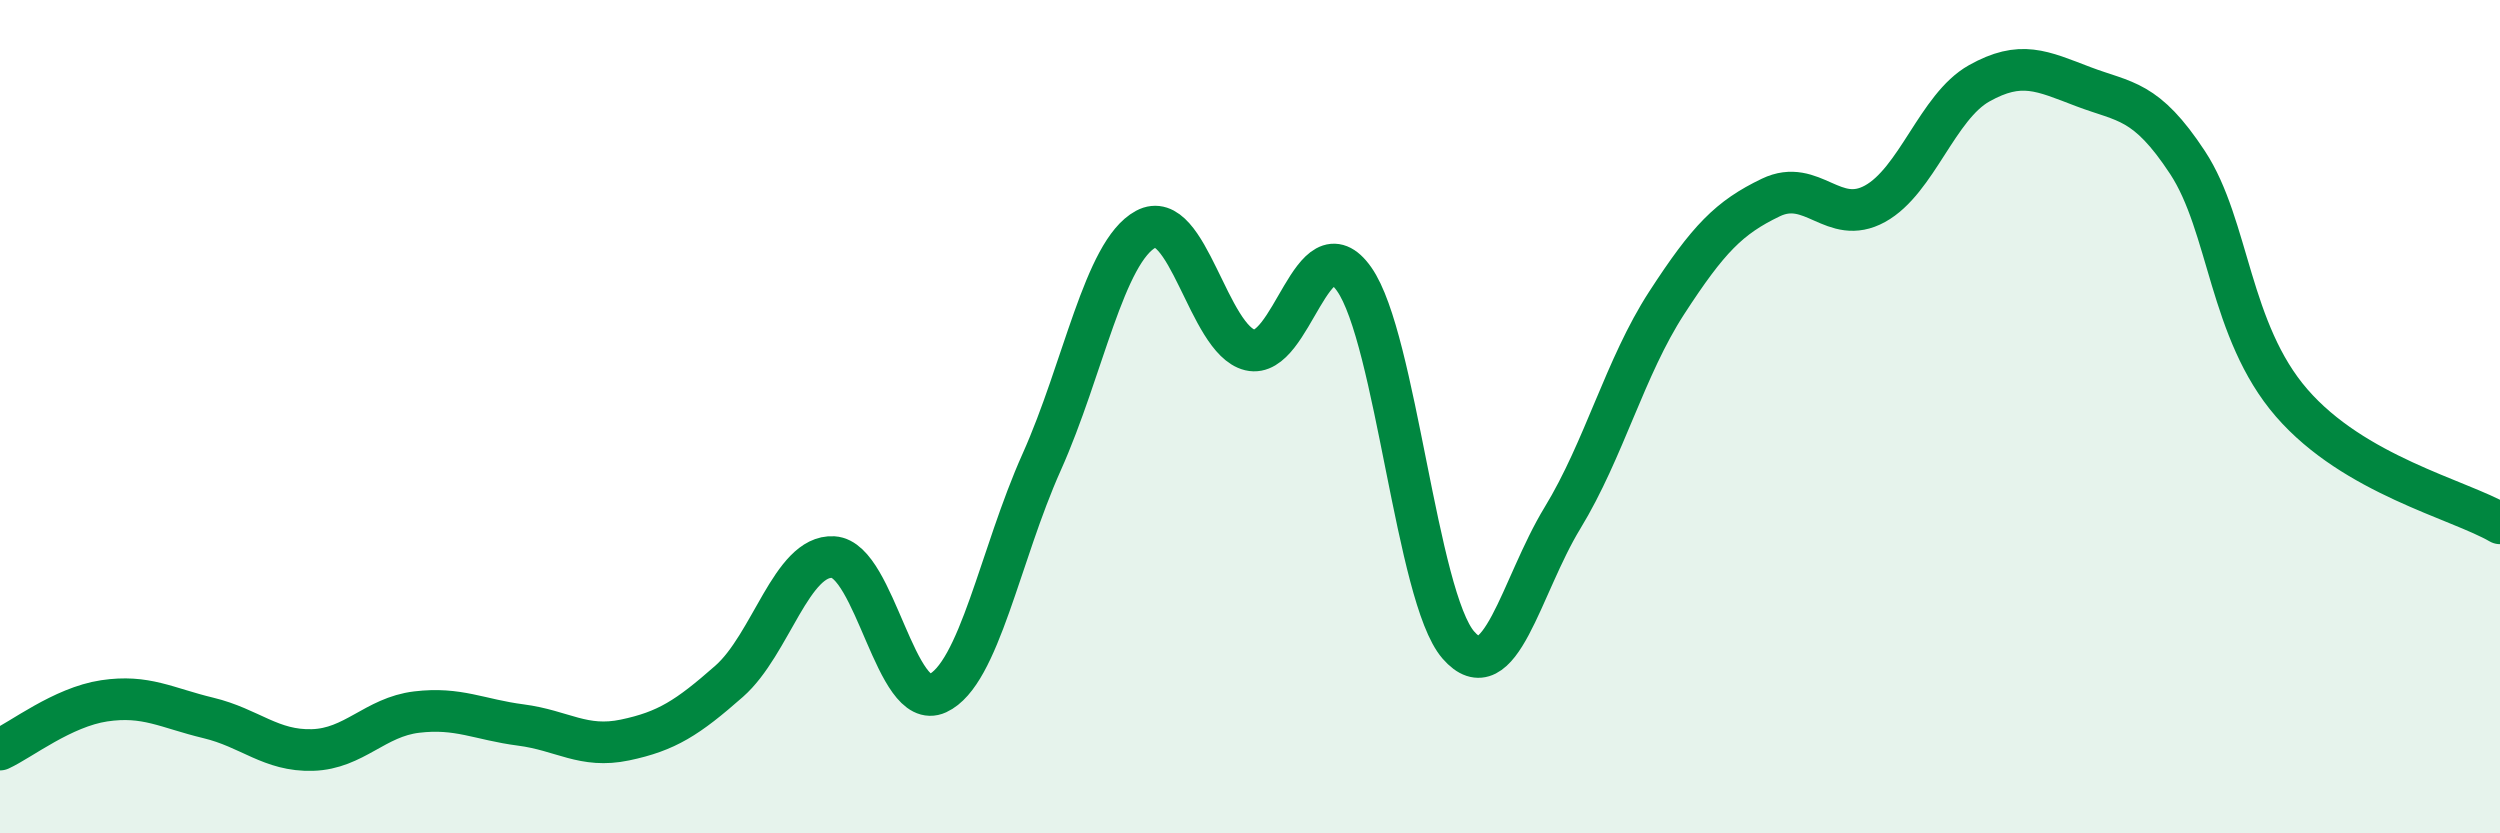
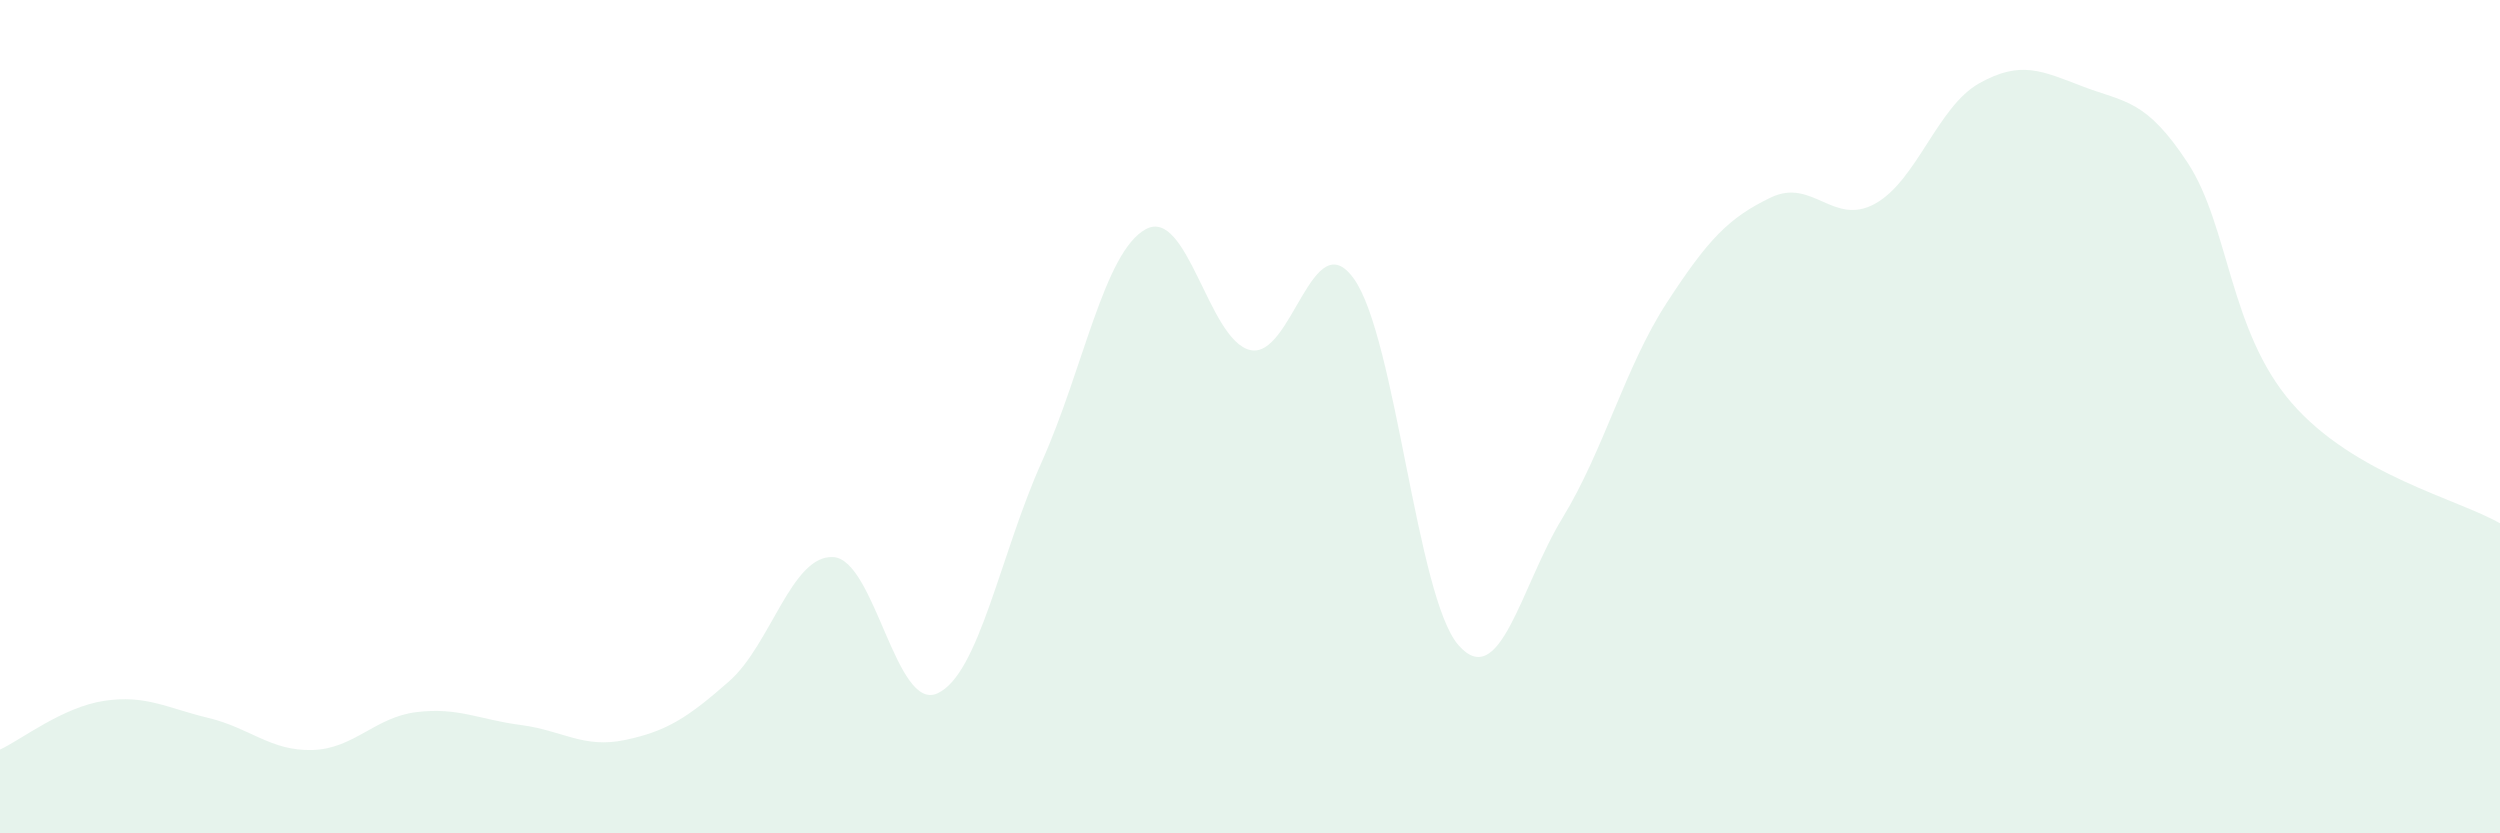
<svg xmlns="http://www.w3.org/2000/svg" width="60" height="20" viewBox="0 0 60 20">
  <path d="M 0,17.99 C 0.5,17.76 1.5,16.97 2.5,16.82 C 3.5,16.67 4,16.99 5,17.23 C 6,17.47 6.5,18.03 7.5,18 C 8.5,17.97 9,17.21 10,17.09 C 11,16.97 11.5,17.27 12.5,17.4 C 13.5,17.53 14,17.97 15,17.76 C 16,17.55 16.5,17.23 17.5,16.35 C 18.5,15.47 19,13.31 20,13.37 C 21,13.43 21.5,17.1 22.5,16.64 C 23.5,16.18 24,13.32 25,11.09 C 26,8.86 26.5,6.04 27.5,5.5 C 28.5,4.96 29,8.16 30,8.4 C 31,8.64 31.5,5.28 32.5,6.7 C 33.5,8.12 34,14.33 35,15.48 C 36,16.63 36.5,14.07 37.5,12.43 C 38.5,10.79 39,8.81 40,7.27 C 41,5.73 41.5,5.22 42.5,4.74 C 43.5,4.26 44,5.44 45,4.89 C 46,4.34 46.5,2.56 47.5,2 C 48.5,1.44 49,1.7 50,2.08 C 51,2.46 51.5,2.38 52.5,3.9 C 53.5,5.42 53.5,7.94 55,9.67 C 56.5,11.4 59,11.98 60,12.56L60 20L0 20Z" fill="#008740" opacity="0.1" stroke-linecap="round" stroke-linejoin="round" />
-   <path d="M 0,17.99 C 0.5,17.76 1.5,16.97 2.5,16.82 C 3.5,16.67 4,16.99 5,17.23 C 6,17.47 6.5,18.03 7.5,18 C 8.5,17.97 9,17.21 10,17.09 C 11,16.97 11.5,17.27 12.5,17.4 C 13.5,17.53 14,17.97 15,17.76 C 16,17.55 16.5,17.23 17.5,16.35 C 18.5,15.47 19,13.31 20,13.37 C 21,13.43 21.5,17.1 22.5,16.64 C 23.5,16.18 24,13.32 25,11.09 C 26,8.86 26.5,6.04 27.5,5.5 C 28.5,4.96 29,8.16 30,8.4 C 31,8.64 31.5,5.28 32.5,6.7 C 33.5,8.12 34,14.33 35,15.48 C 36,16.63 36.5,14.07 37.5,12.43 C 38.5,10.79 39,8.81 40,7.27 C 41,5.73 41.5,5.22 42.5,4.74 C 43.5,4.26 44,5.44 45,4.89 C 46,4.34 46.5,2.56 47.5,2 C 48.5,1.44 49,1.7 50,2.08 C 51,2.46 51.5,2.38 52.5,3.9 C 53.5,5.42 53.5,7.94 55,9.67 C 56.5,11.4 59,11.98 60,12.56" stroke="#008740" stroke-width="1" fill="none" stroke-linecap="round" stroke-linejoin="round" />
</svg>